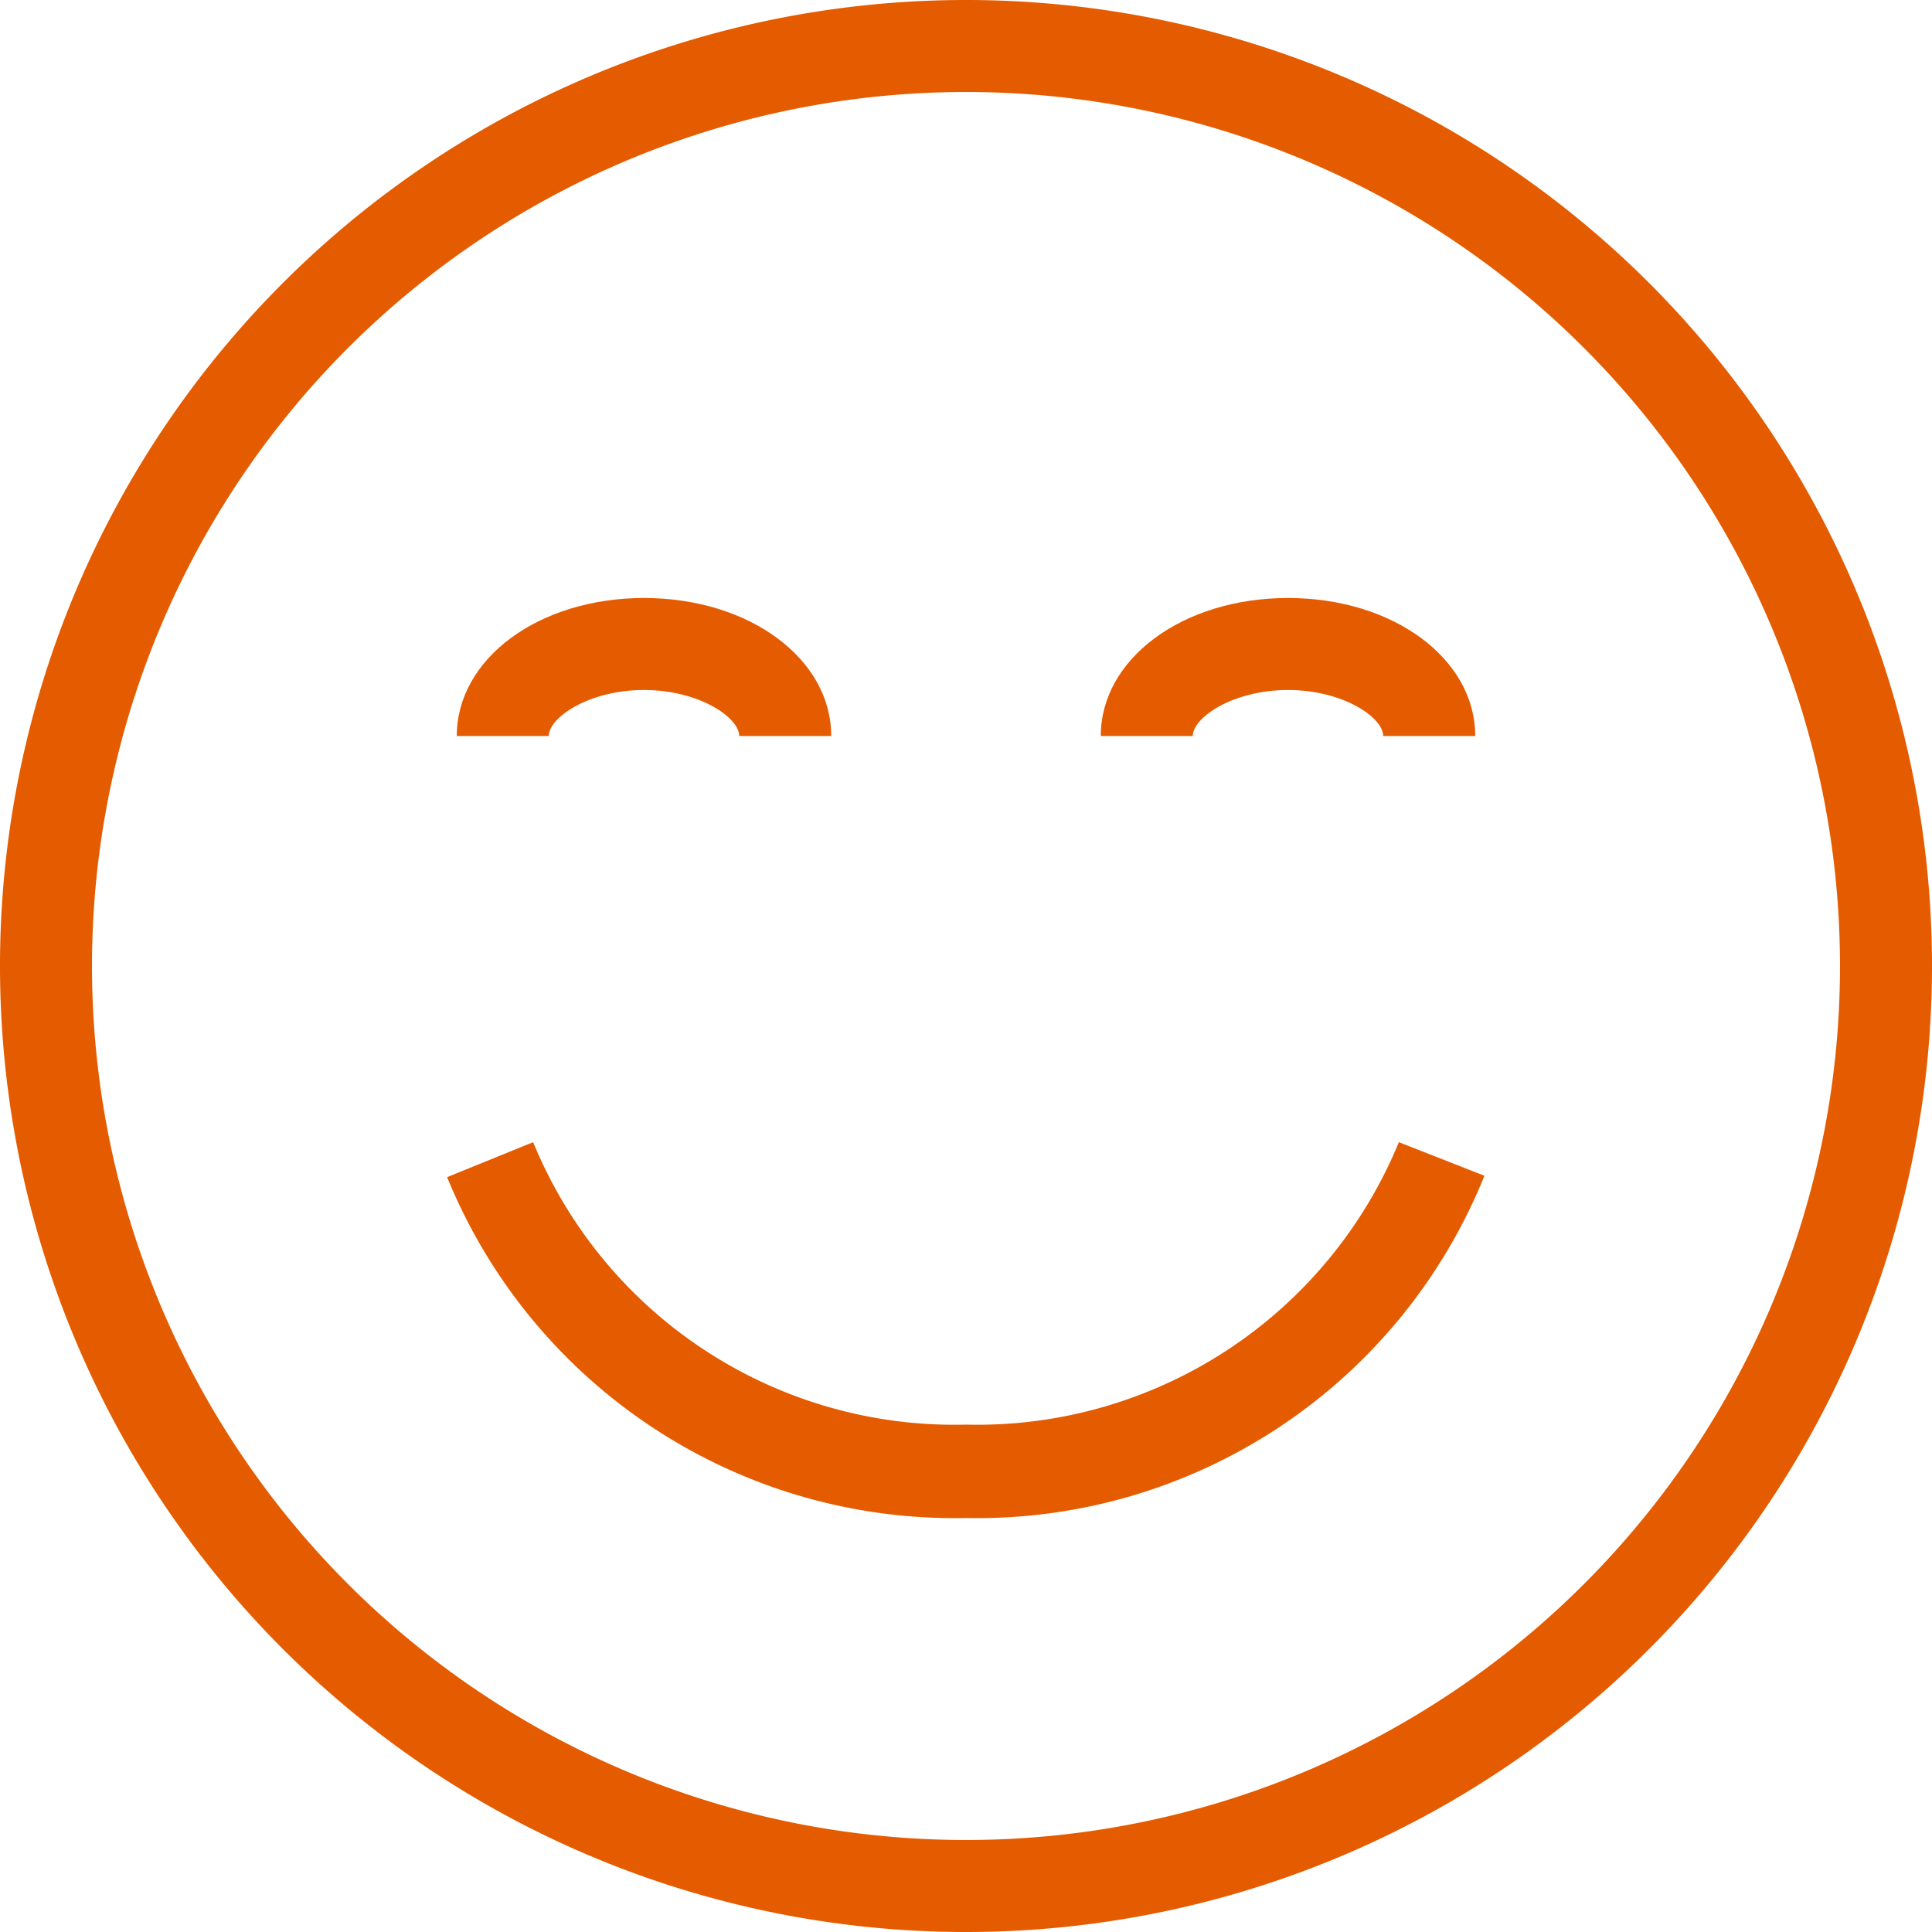
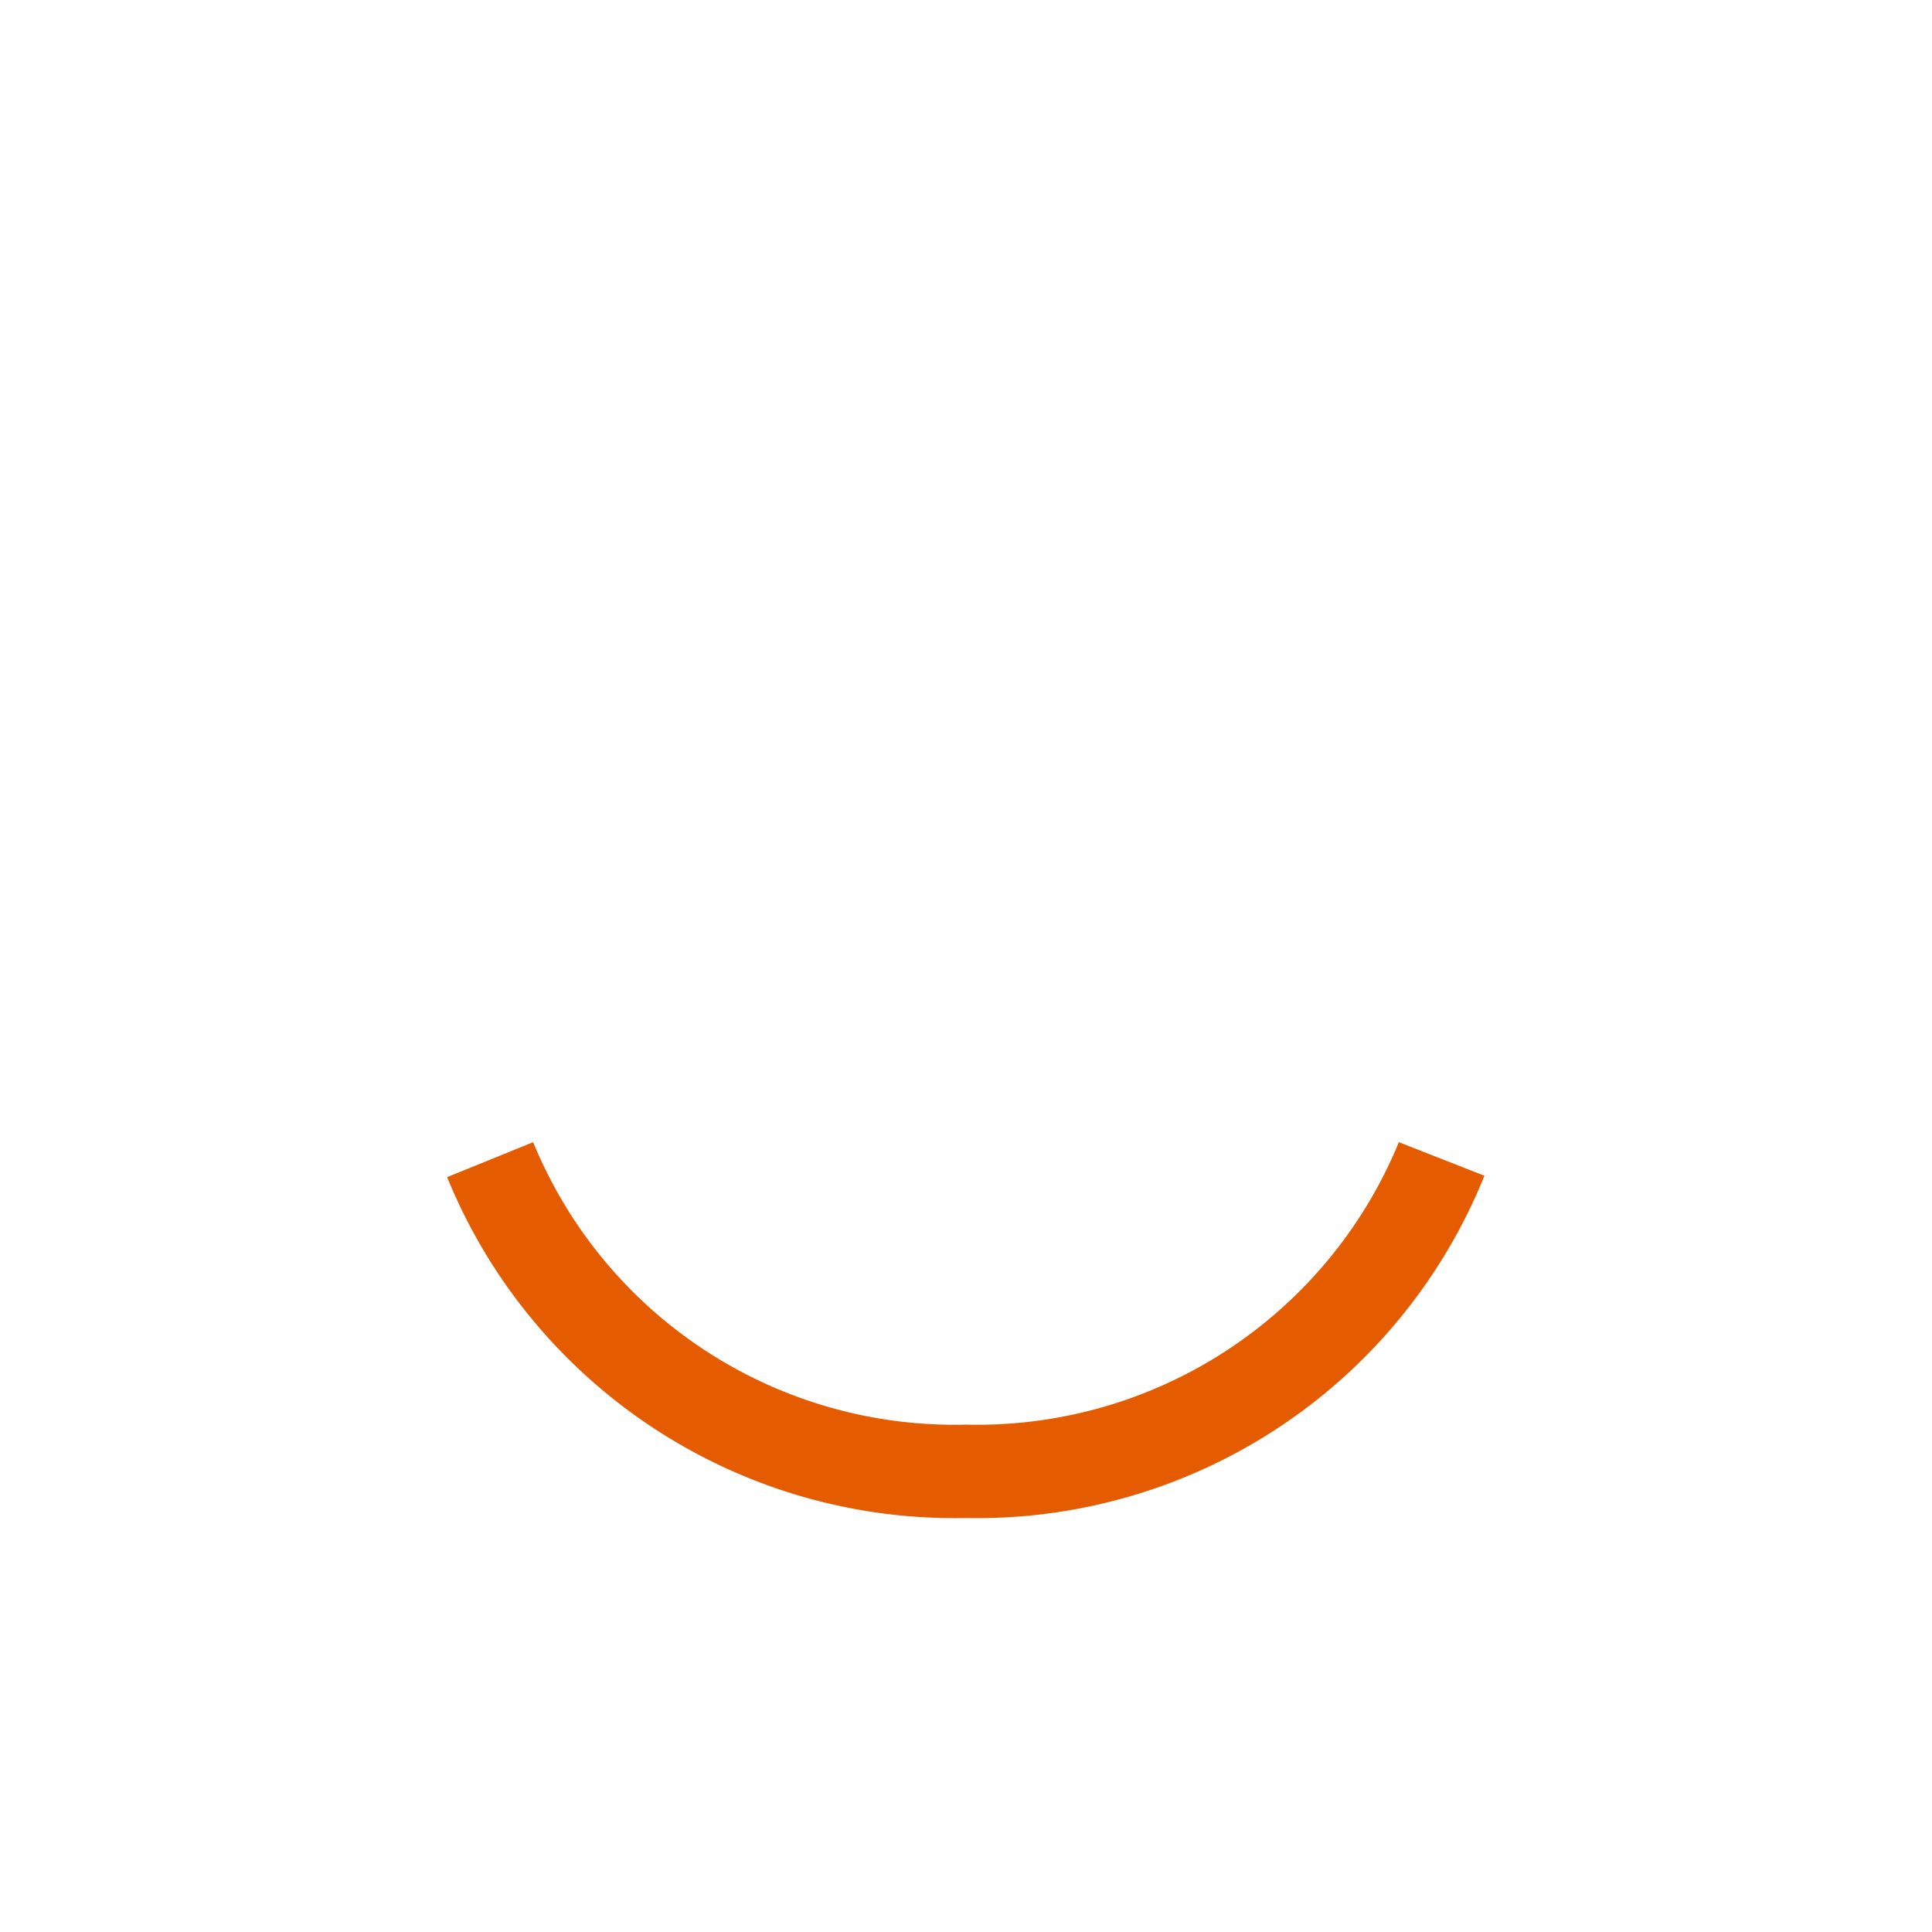
<svg xmlns="http://www.w3.org/2000/svg" id="Ebene_1" data-name="Ebene 1" viewBox="0 0 42 42">
  <defs>
    <style>
      .cls-1 {
        fill: #e55b00;
      }
    </style>
  </defs>
  <g>
    <path class="cls-1" d="M21.15,33.17A11.91,11.91,0,0,1,9.87,25.76L11.74,25a9.9,9.9,0,0,0,9.41,6.14A9.91,9.91,0,0,0,30.56,25l1.86.73A11.89,11.89,0,0,1,21.15,33.17Z" transform="translate(-0.15 -0.17)" />
-     <path class="cls-1" d="M32.22,16.17h-2c0-.4-.87-1-2.07-1s-2.07.6-2.07,1h-2c0-1.68,1.78-3,4.07-3S32.22,14.49,32.22,16.17Z" transform="translate(-0.15 -0.17)" />
-     <path class="cls-1" d="M18.22,16.17h-2c0-.4-.87-1-2.07-1s-2.07.6-2.07,1h-2c0-1.68,1.78-3,4.07-3S18.22,14.49,18.22,16.17Z" transform="translate(-0.15 -0.17)" />
-     <path class="cls-1" d="M21.15,42.17a21,21,0,1,1,21-21A21,21,0,0,1,21.15,42.17Zm0-40a19,19,0,1,0,19,19A19,19,0,0,0,21.15,2.17Z" transform="translate(-0.15 -0.17)" />
  </g>
</svg>